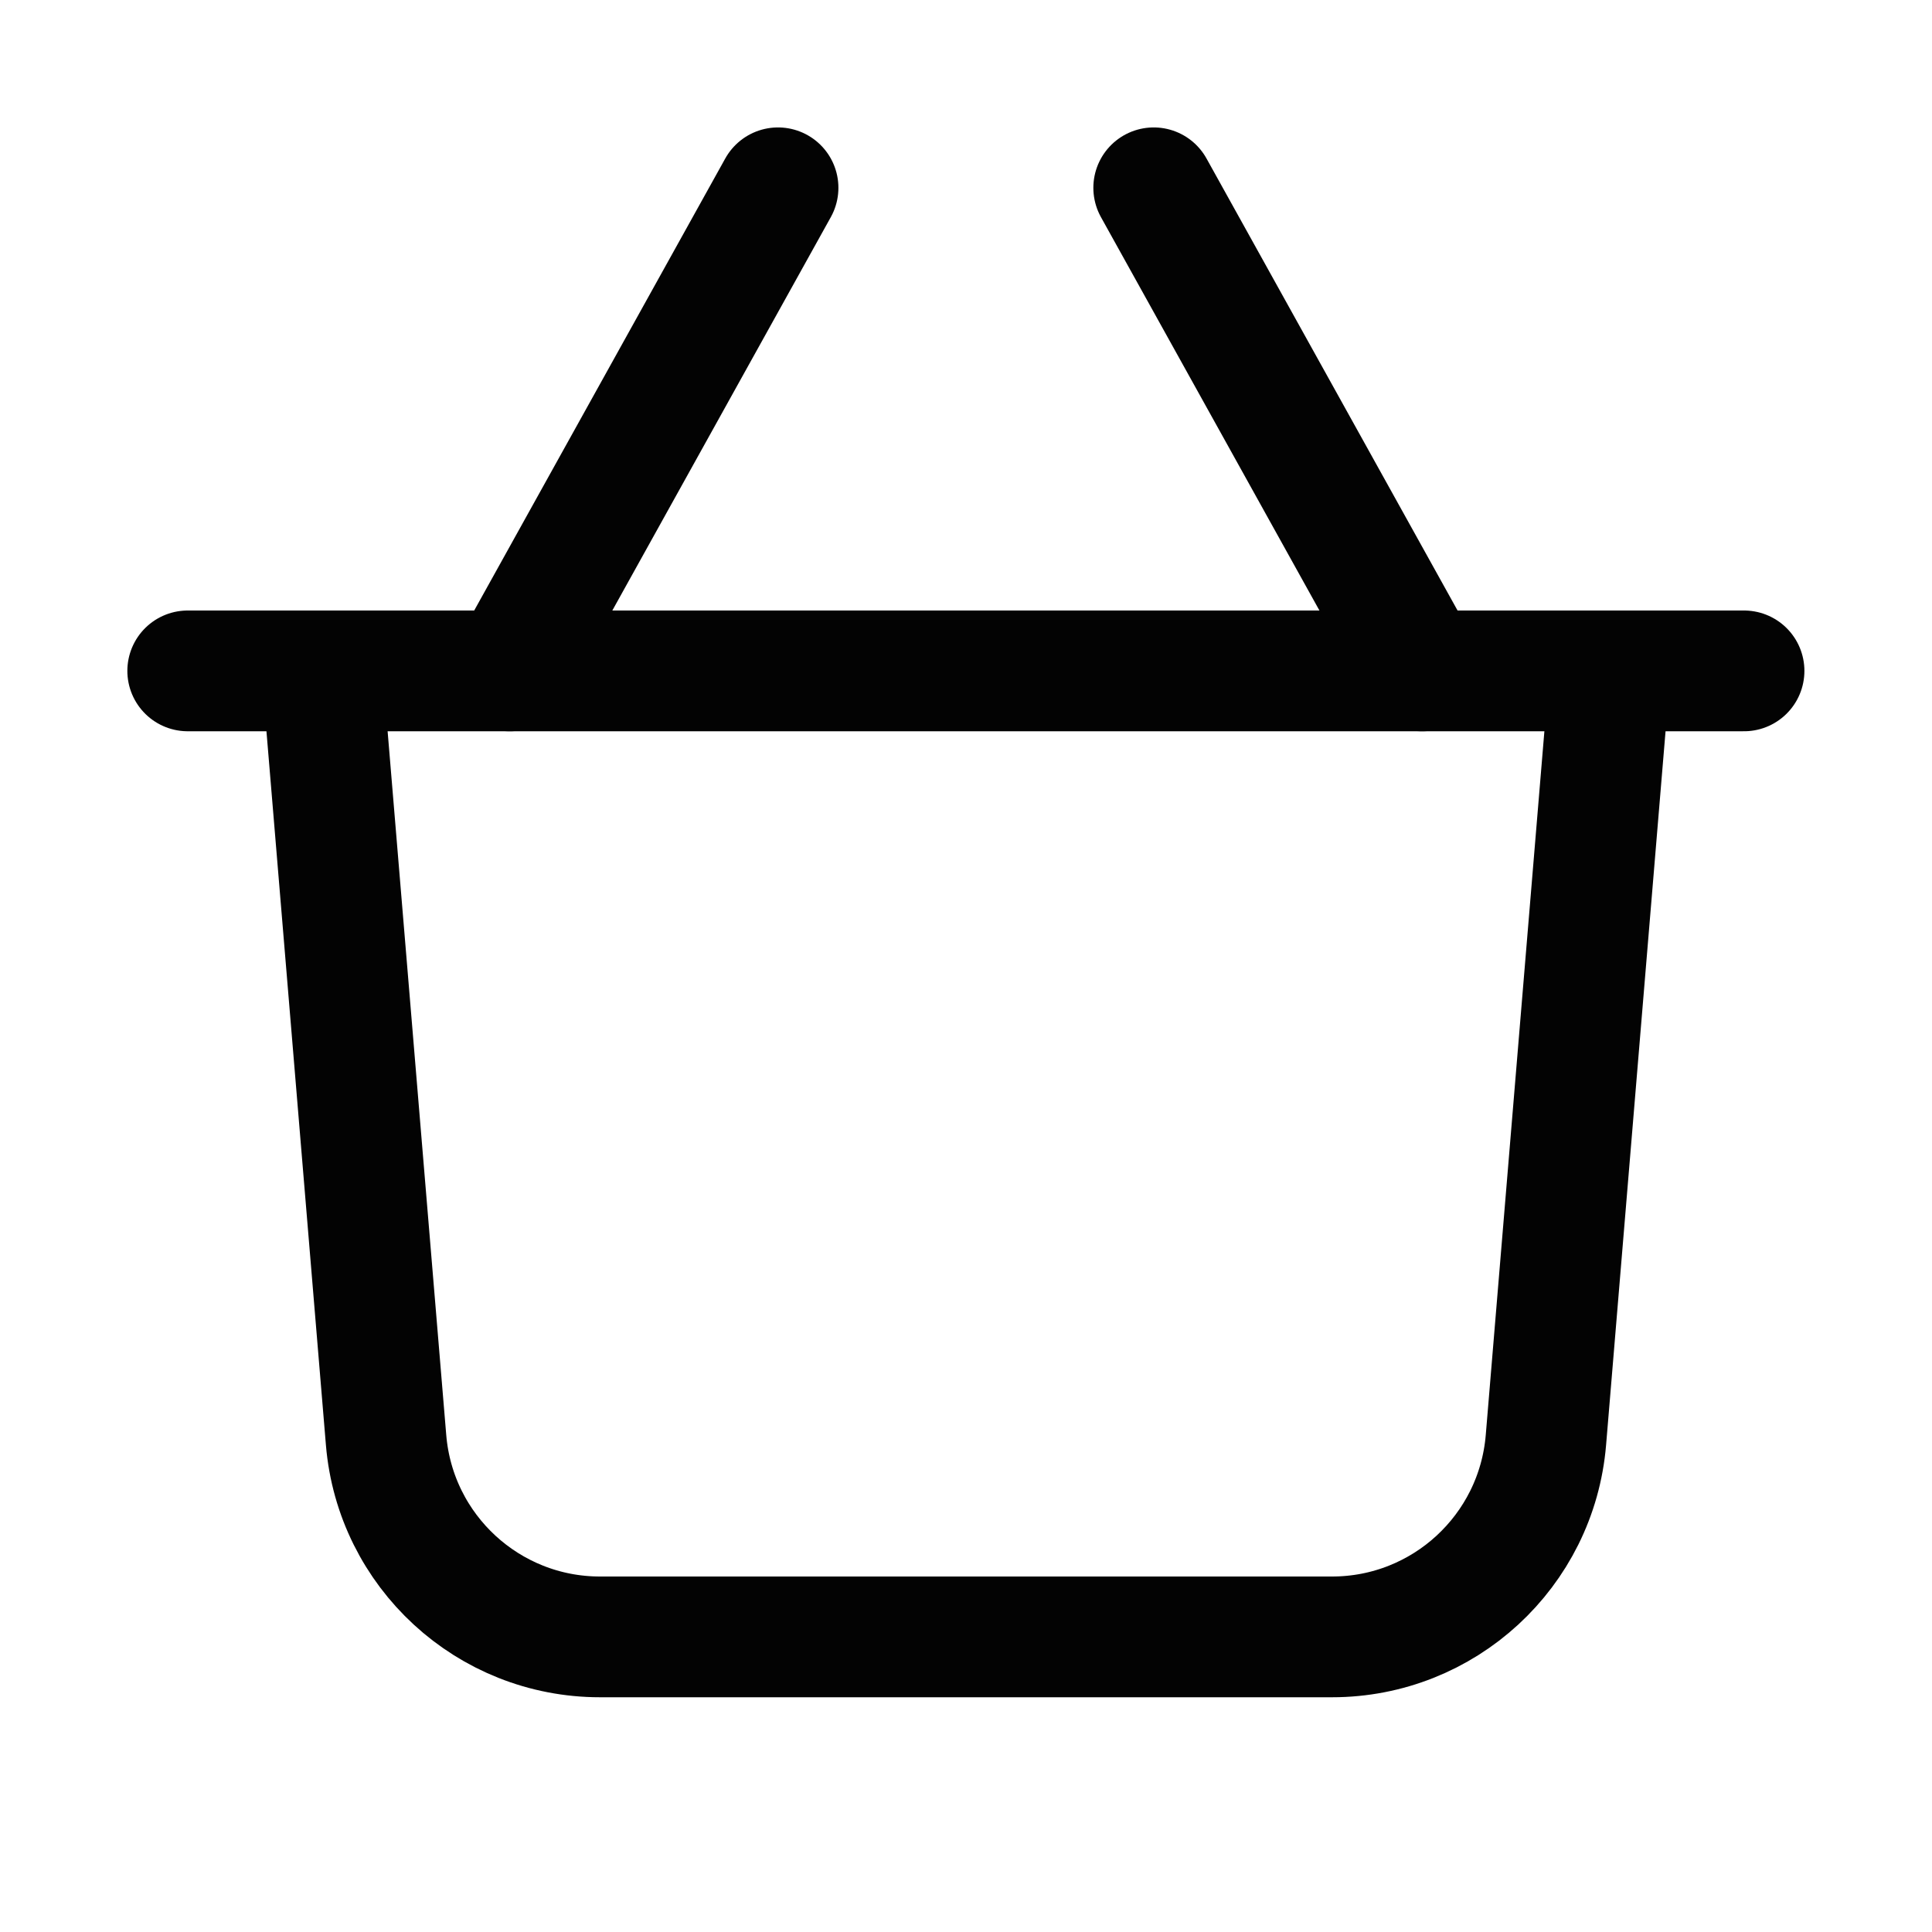
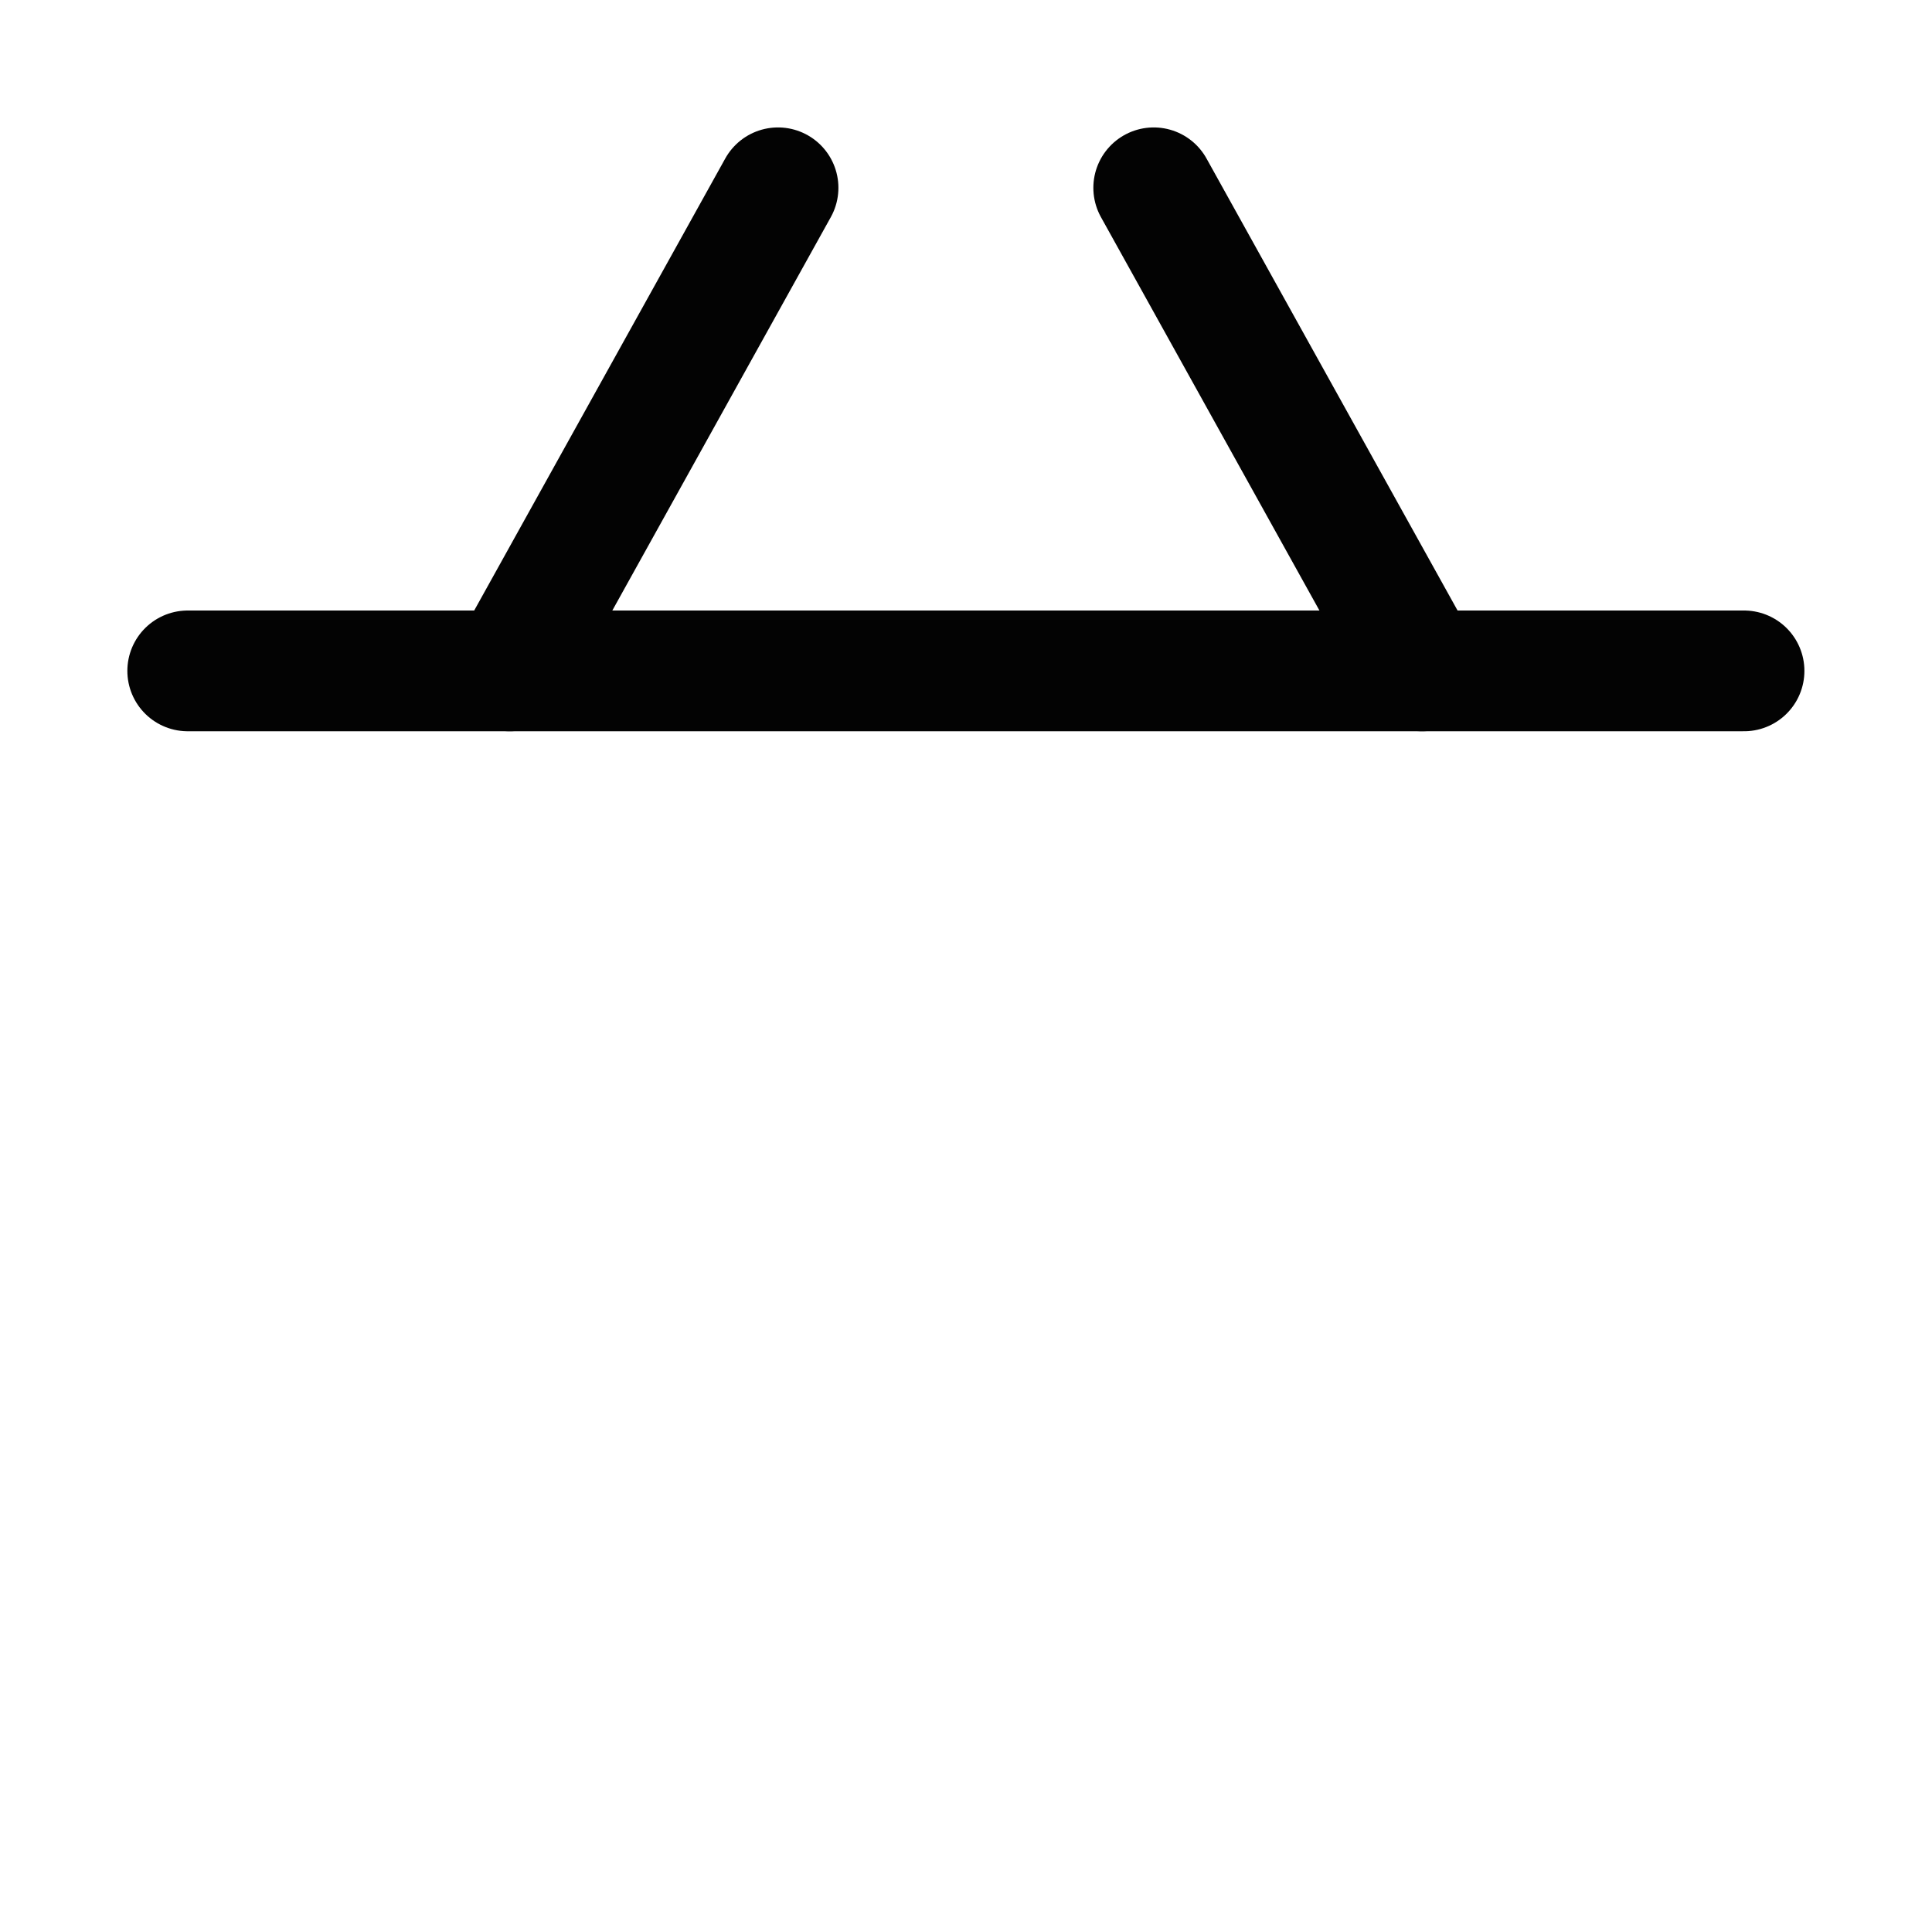
<svg xmlns="http://www.w3.org/2000/svg" width="24" height="24" viewBox="0 0 24 24" fill="none">
  <path d="M6.332 8.334L9.665 2.333" stroke="#030303" stroke-width="1.5" stroke-linecap="round" stroke-linejoin="round" />
  <path d="M17.665 8.334L14.332 2.333" stroke="#030303" stroke-width="1.5" stroke-linecap="round" stroke-linejoin="round" />
-   <path d="M20 8.334L19.204 17.888C19.089 19.271 17.933 20.334 16.547 20.334H7.453C6.067 20.334 4.911 19.271 4.796 17.888L4 8.334" stroke="#030303" stroke-width="1.5" stroke-linecap="round" stroke-linejoin="round" />
  <path d="M2.332 8.334H21.665" stroke="#030303" stroke-width="1.5" stroke-linecap="round" stroke-linejoin="round" />
</svg>